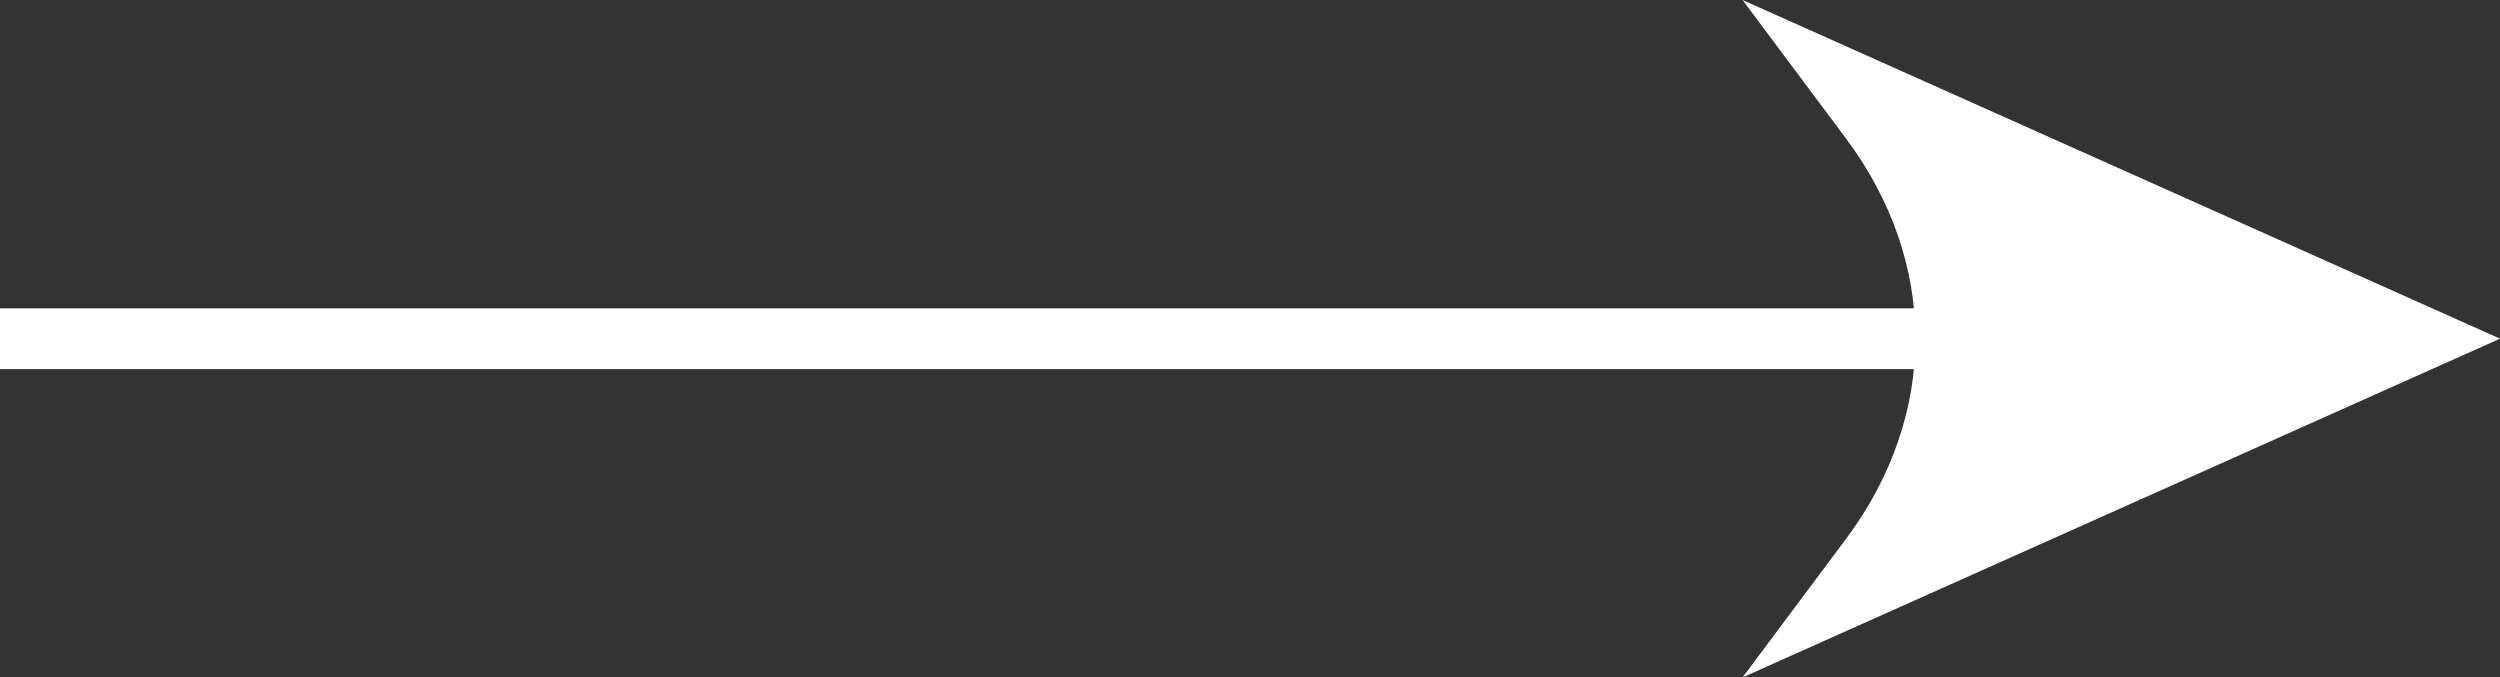
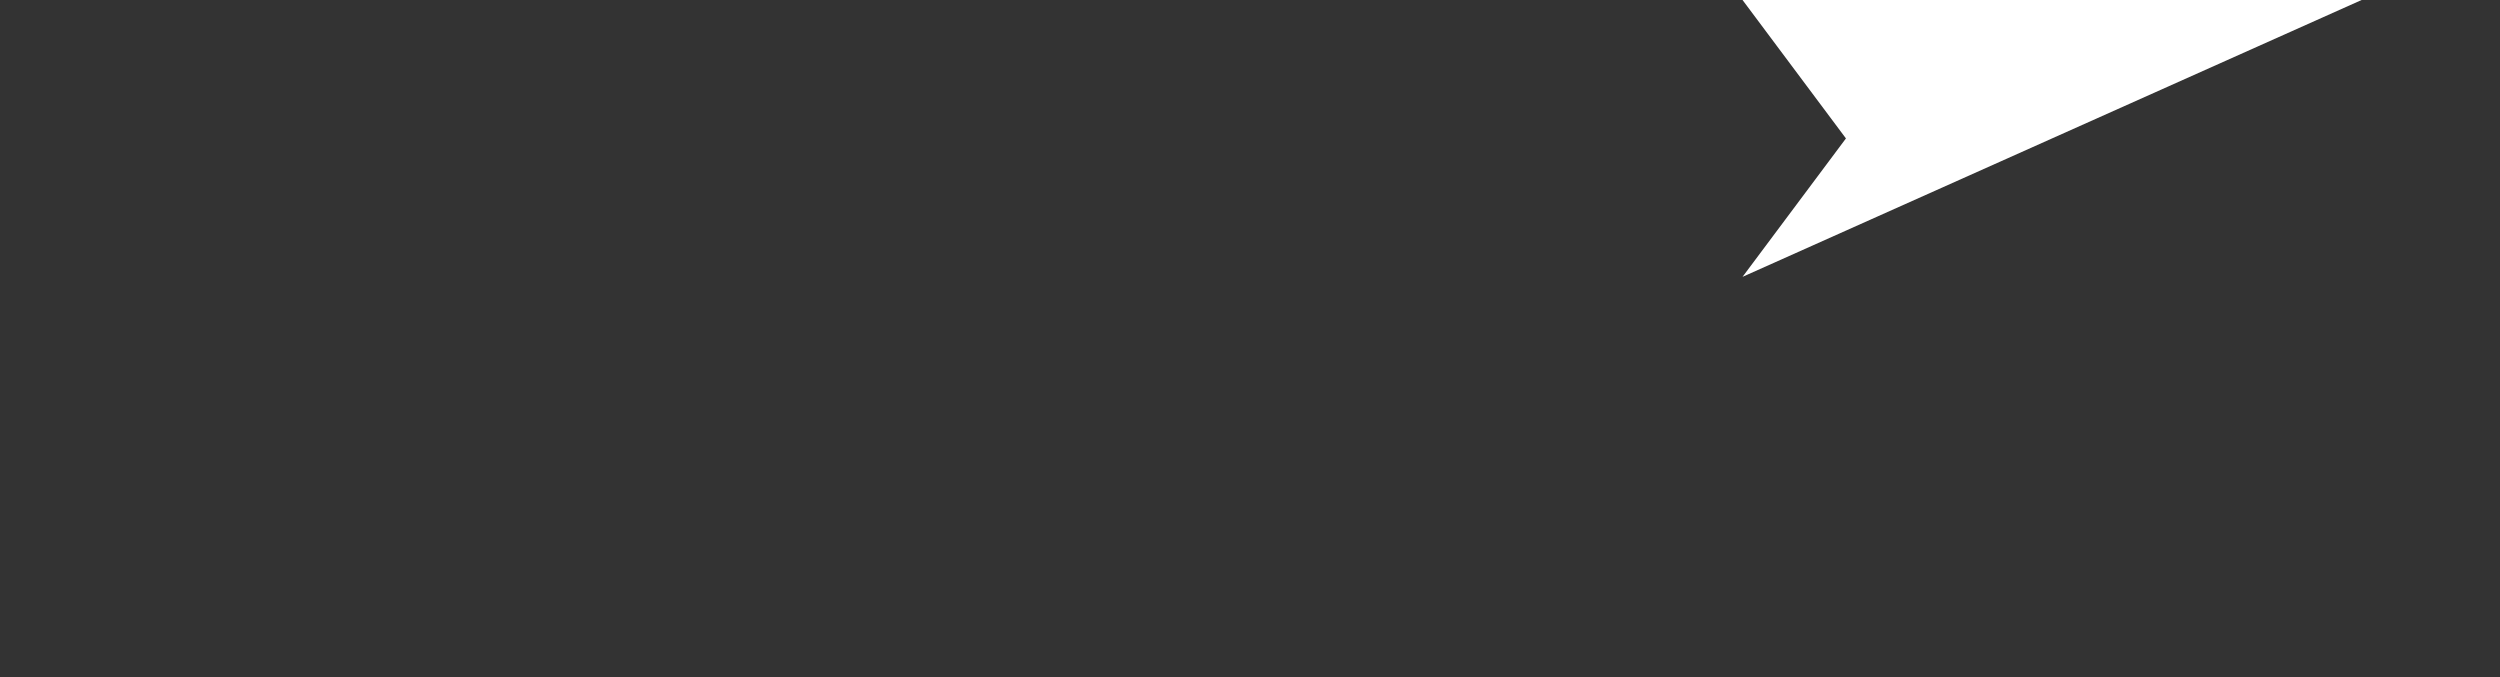
<svg xmlns="http://www.w3.org/2000/svg" id="_レイヤー_2" width="41.124" height="11.143" viewBox="0 0 41.124 11.143">
  <rect x="0" y="0" width="41.124" height="11.143" fill="#333333" stroke="none" />
  <defs>
    <style>.cls-1{fill:none;stroke:#fff;stroke-miterlimit:10;}.cls-2{fill:#fff;}</style>
  </defs>
  <g id="_レイヤー_1-2">
-     <line class="cls-1" y1="5.572" x2="37.688" y2="5.572" />
-     <path class="cls-2" d="M30.365,2.277c1.524,2.04,1.524,4.549,0,6.589l-1.701,2.277,12.46-5.572L28.664,0l1.701,2.277Z" />
+     <path class="cls-2" d="M30.365,2.277l-1.701,2.277,12.46-5.572L28.664,0l1.701,2.277Z" />
  </g>
</svg>